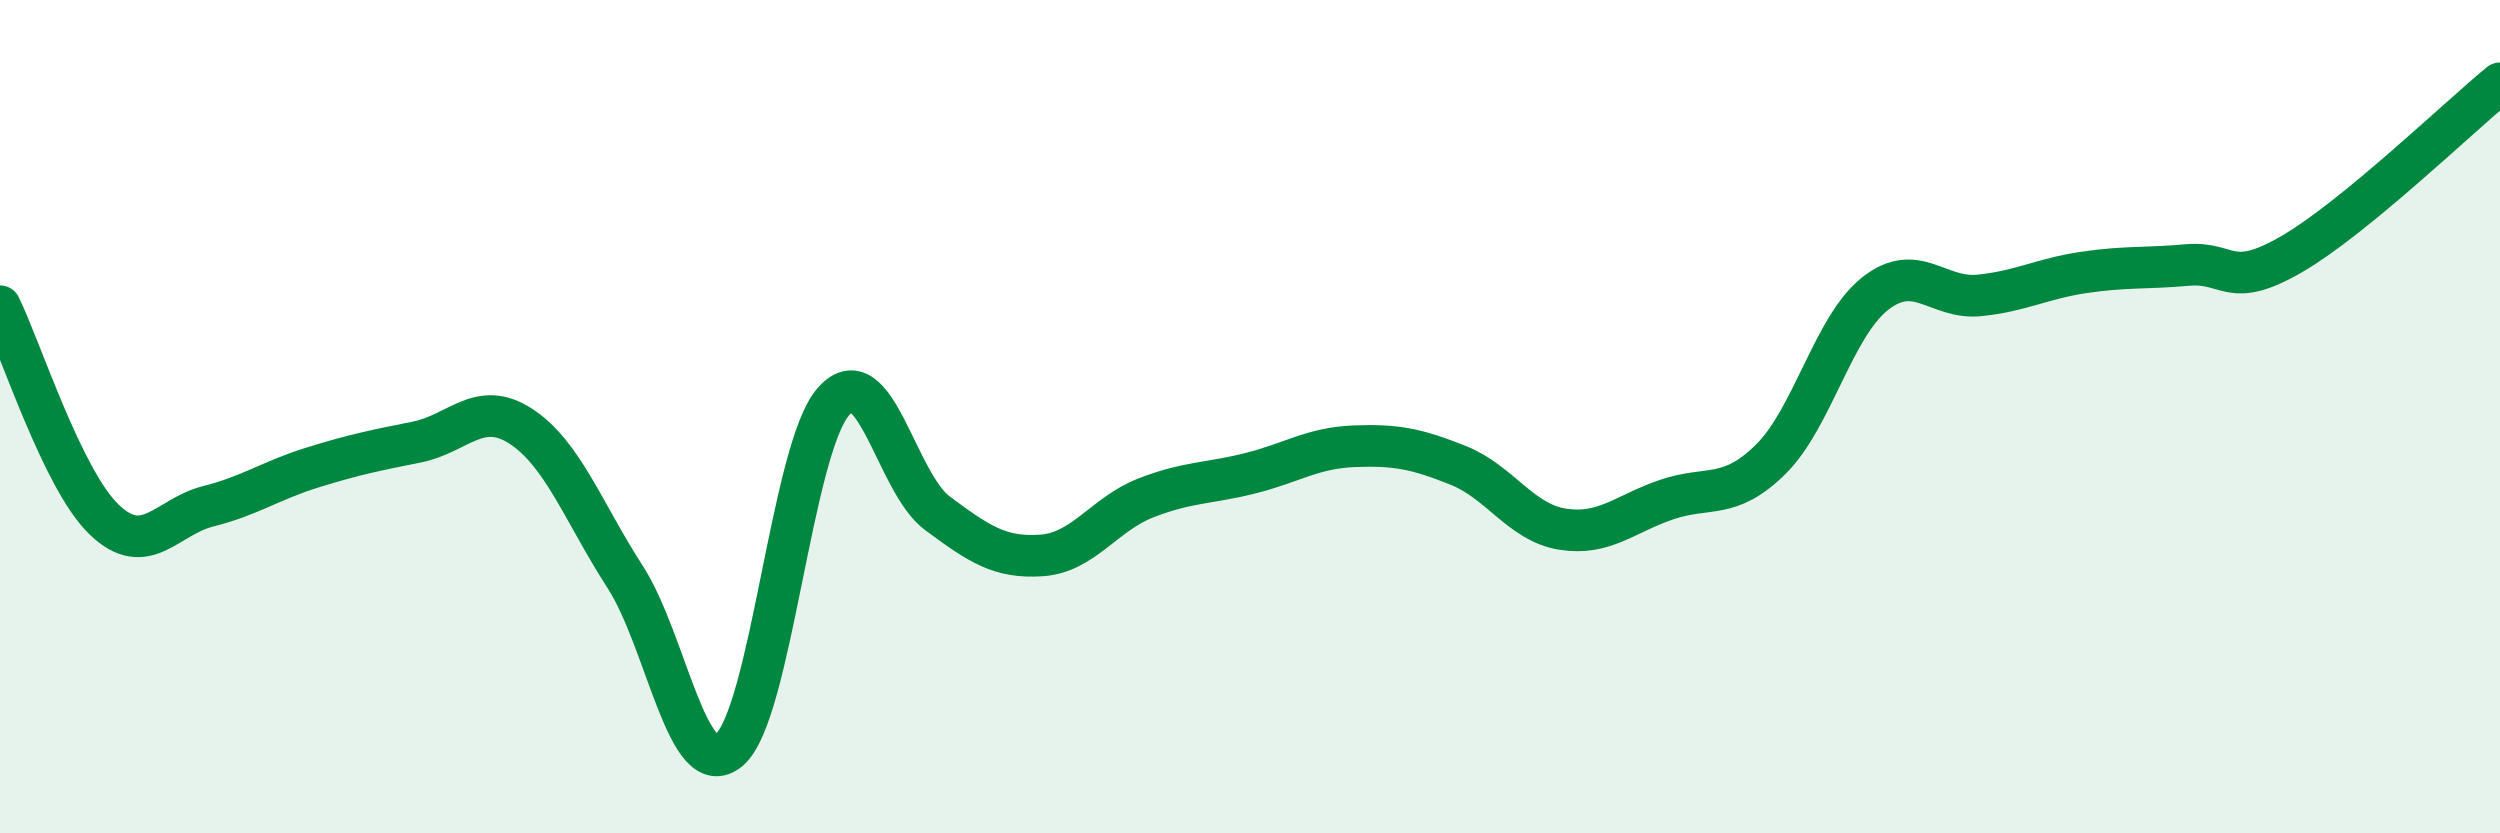
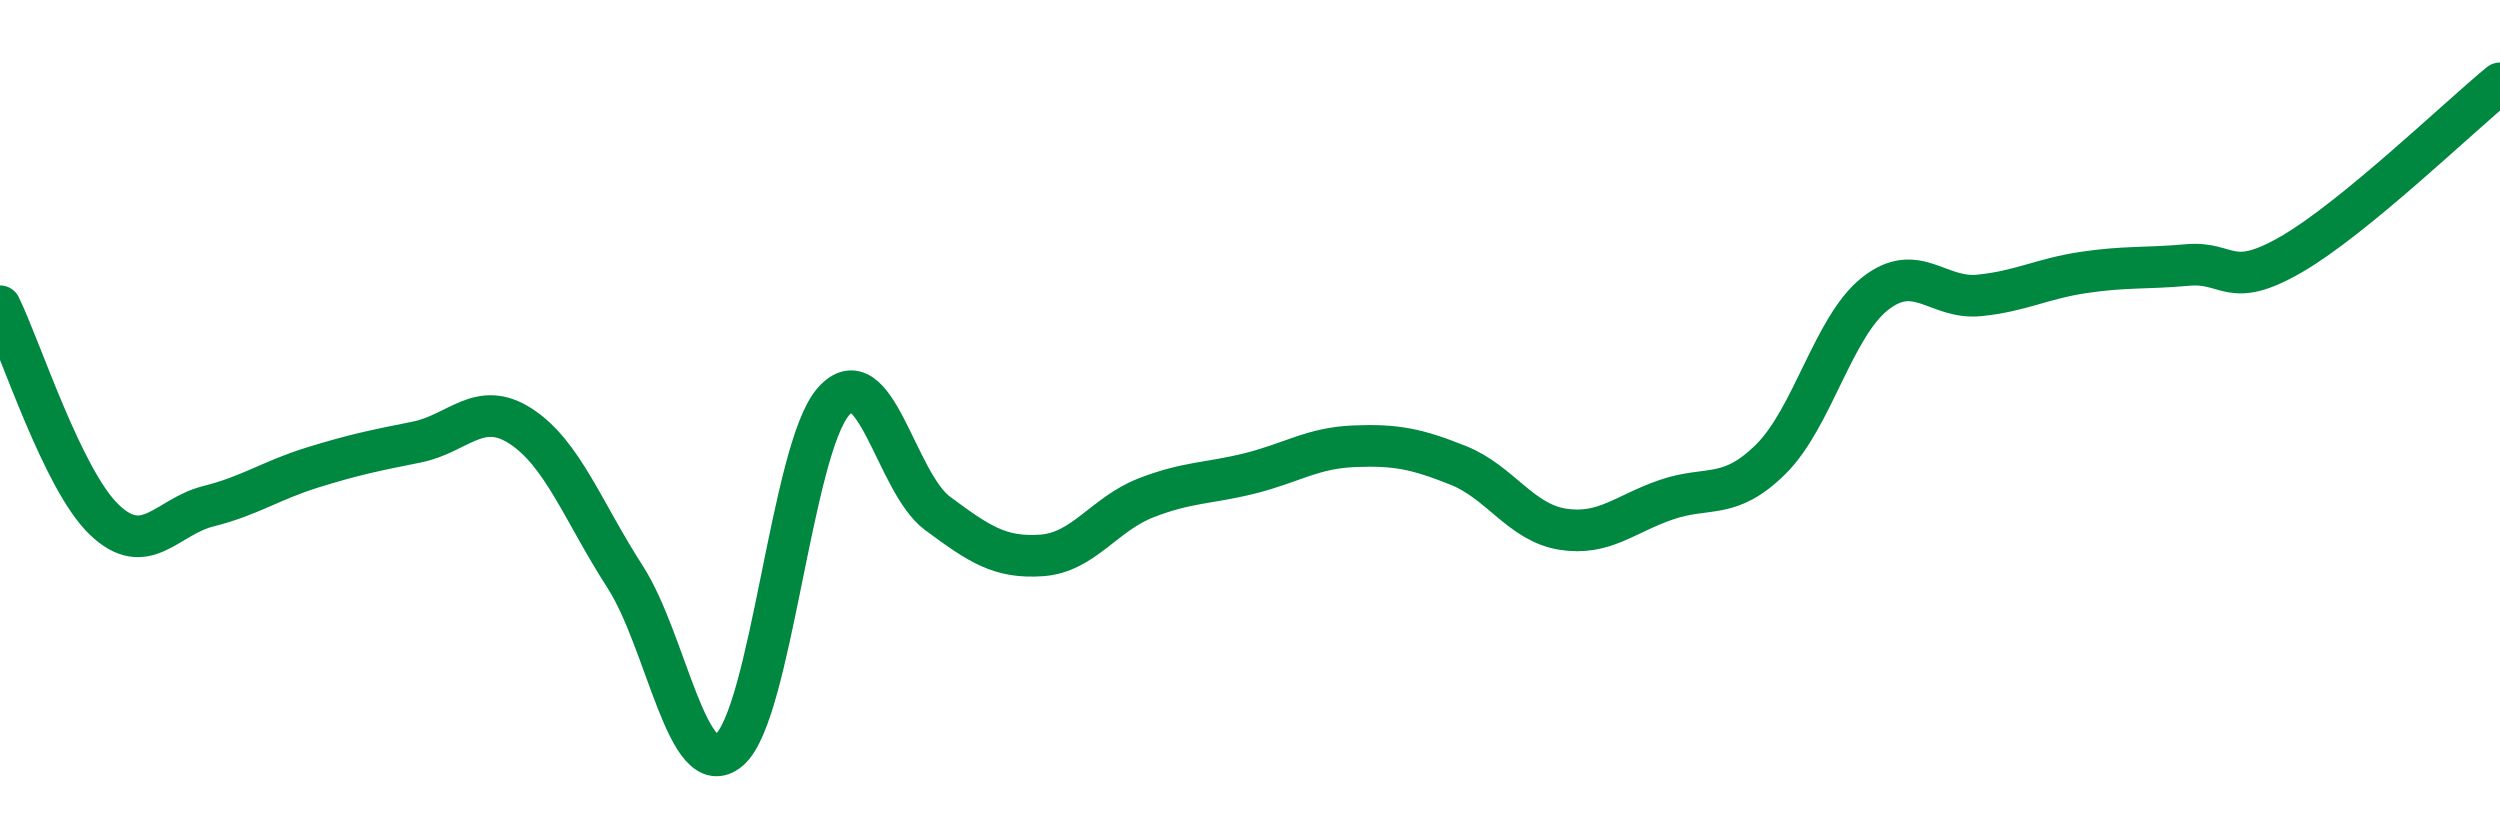
<svg xmlns="http://www.w3.org/2000/svg" width="60" height="20" viewBox="0 0 60 20">
-   <path d="M 0,7.35 C 0.5,8.37 1.5,11.51 2.5,12.47 C 3.5,13.43 4,12.4 5,12.15 C 6,11.9 6.5,11.53 7.5,11.22 C 8.5,10.91 9,10.81 10,10.61 C 11,10.41 11.5,9.58 12.5,10.23 C 13.5,10.88 14,12.29 15,13.84 C 16,15.39 16.5,18.84 17.5,18 C 18.5,17.16 19,10.78 20,9.64 C 21,8.5 21.5,11.58 22.5,12.32 C 23.5,13.06 24,13.4 25,13.33 C 26,13.26 26.5,12.34 27.5,11.95 C 28.5,11.56 29,11.61 30,11.36 C 31,11.11 31.5,10.75 32.5,10.71 C 33.5,10.67 34,10.77 35,11.17 C 36,11.57 36.5,12.54 37.5,12.7 C 38.5,12.86 39,12.33 40,11.99 C 41,11.65 41.5,12.01 42.5,11.02 C 43.5,10.03 44,7.84 45,7.05 C 46,6.26 46.5,7.19 47.5,7.09 C 48.5,6.99 49,6.69 50,6.54 C 51,6.39 51.5,6.45 52.5,6.36 C 53.5,6.27 53.5,6.97 55,6.1 C 56.5,5.23 59,2.82 60,2L60 20L0 20Z" fill="#008740" opacity="0.1" stroke-linecap="round" stroke-linejoin="round" />
  <path d="M 0,7.35 C 0.5,8.37 1.5,11.51 2.5,12.47 C 3.5,13.43 4,12.4 5,12.15 C 6,11.9 6.5,11.53 7.5,11.22 C 8.5,10.91 9,10.81 10,10.61 C 11,10.41 11.5,9.58 12.5,10.23 C 13.5,10.88 14,12.29 15,13.84 C 16,15.39 16.5,18.84 17.5,18 C 18.5,17.16 19,10.78 20,9.64 C 21,8.5 21.5,11.58 22.5,12.32 C 23.5,13.06 24,13.4 25,13.33 C 26,13.26 26.5,12.34 27.5,11.95 C 28.5,11.56 29,11.61 30,11.36 C 31,11.11 31.5,10.75 32.5,10.71 C 33.5,10.67 34,10.77 35,11.17 C 36,11.57 36.5,12.54 37.5,12.7 C 38.5,12.86 39,12.33 40,11.99 C 41,11.65 41.5,12.01 42.5,11.02 C 43.5,10.03 44,7.84 45,7.05 C 46,6.26 46.5,7.19 47.5,7.09 C 48.5,6.99 49,6.69 50,6.54 C 51,6.39 51.5,6.45 52.5,6.36 C 53.5,6.27 53.5,6.97 55,6.1 C 56.5,5.23 59,2.82 60,2" stroke="#008740" stroke-width="1" fill="none" stroke-linecap="round" stroke-linejoin="round" />
</svg>